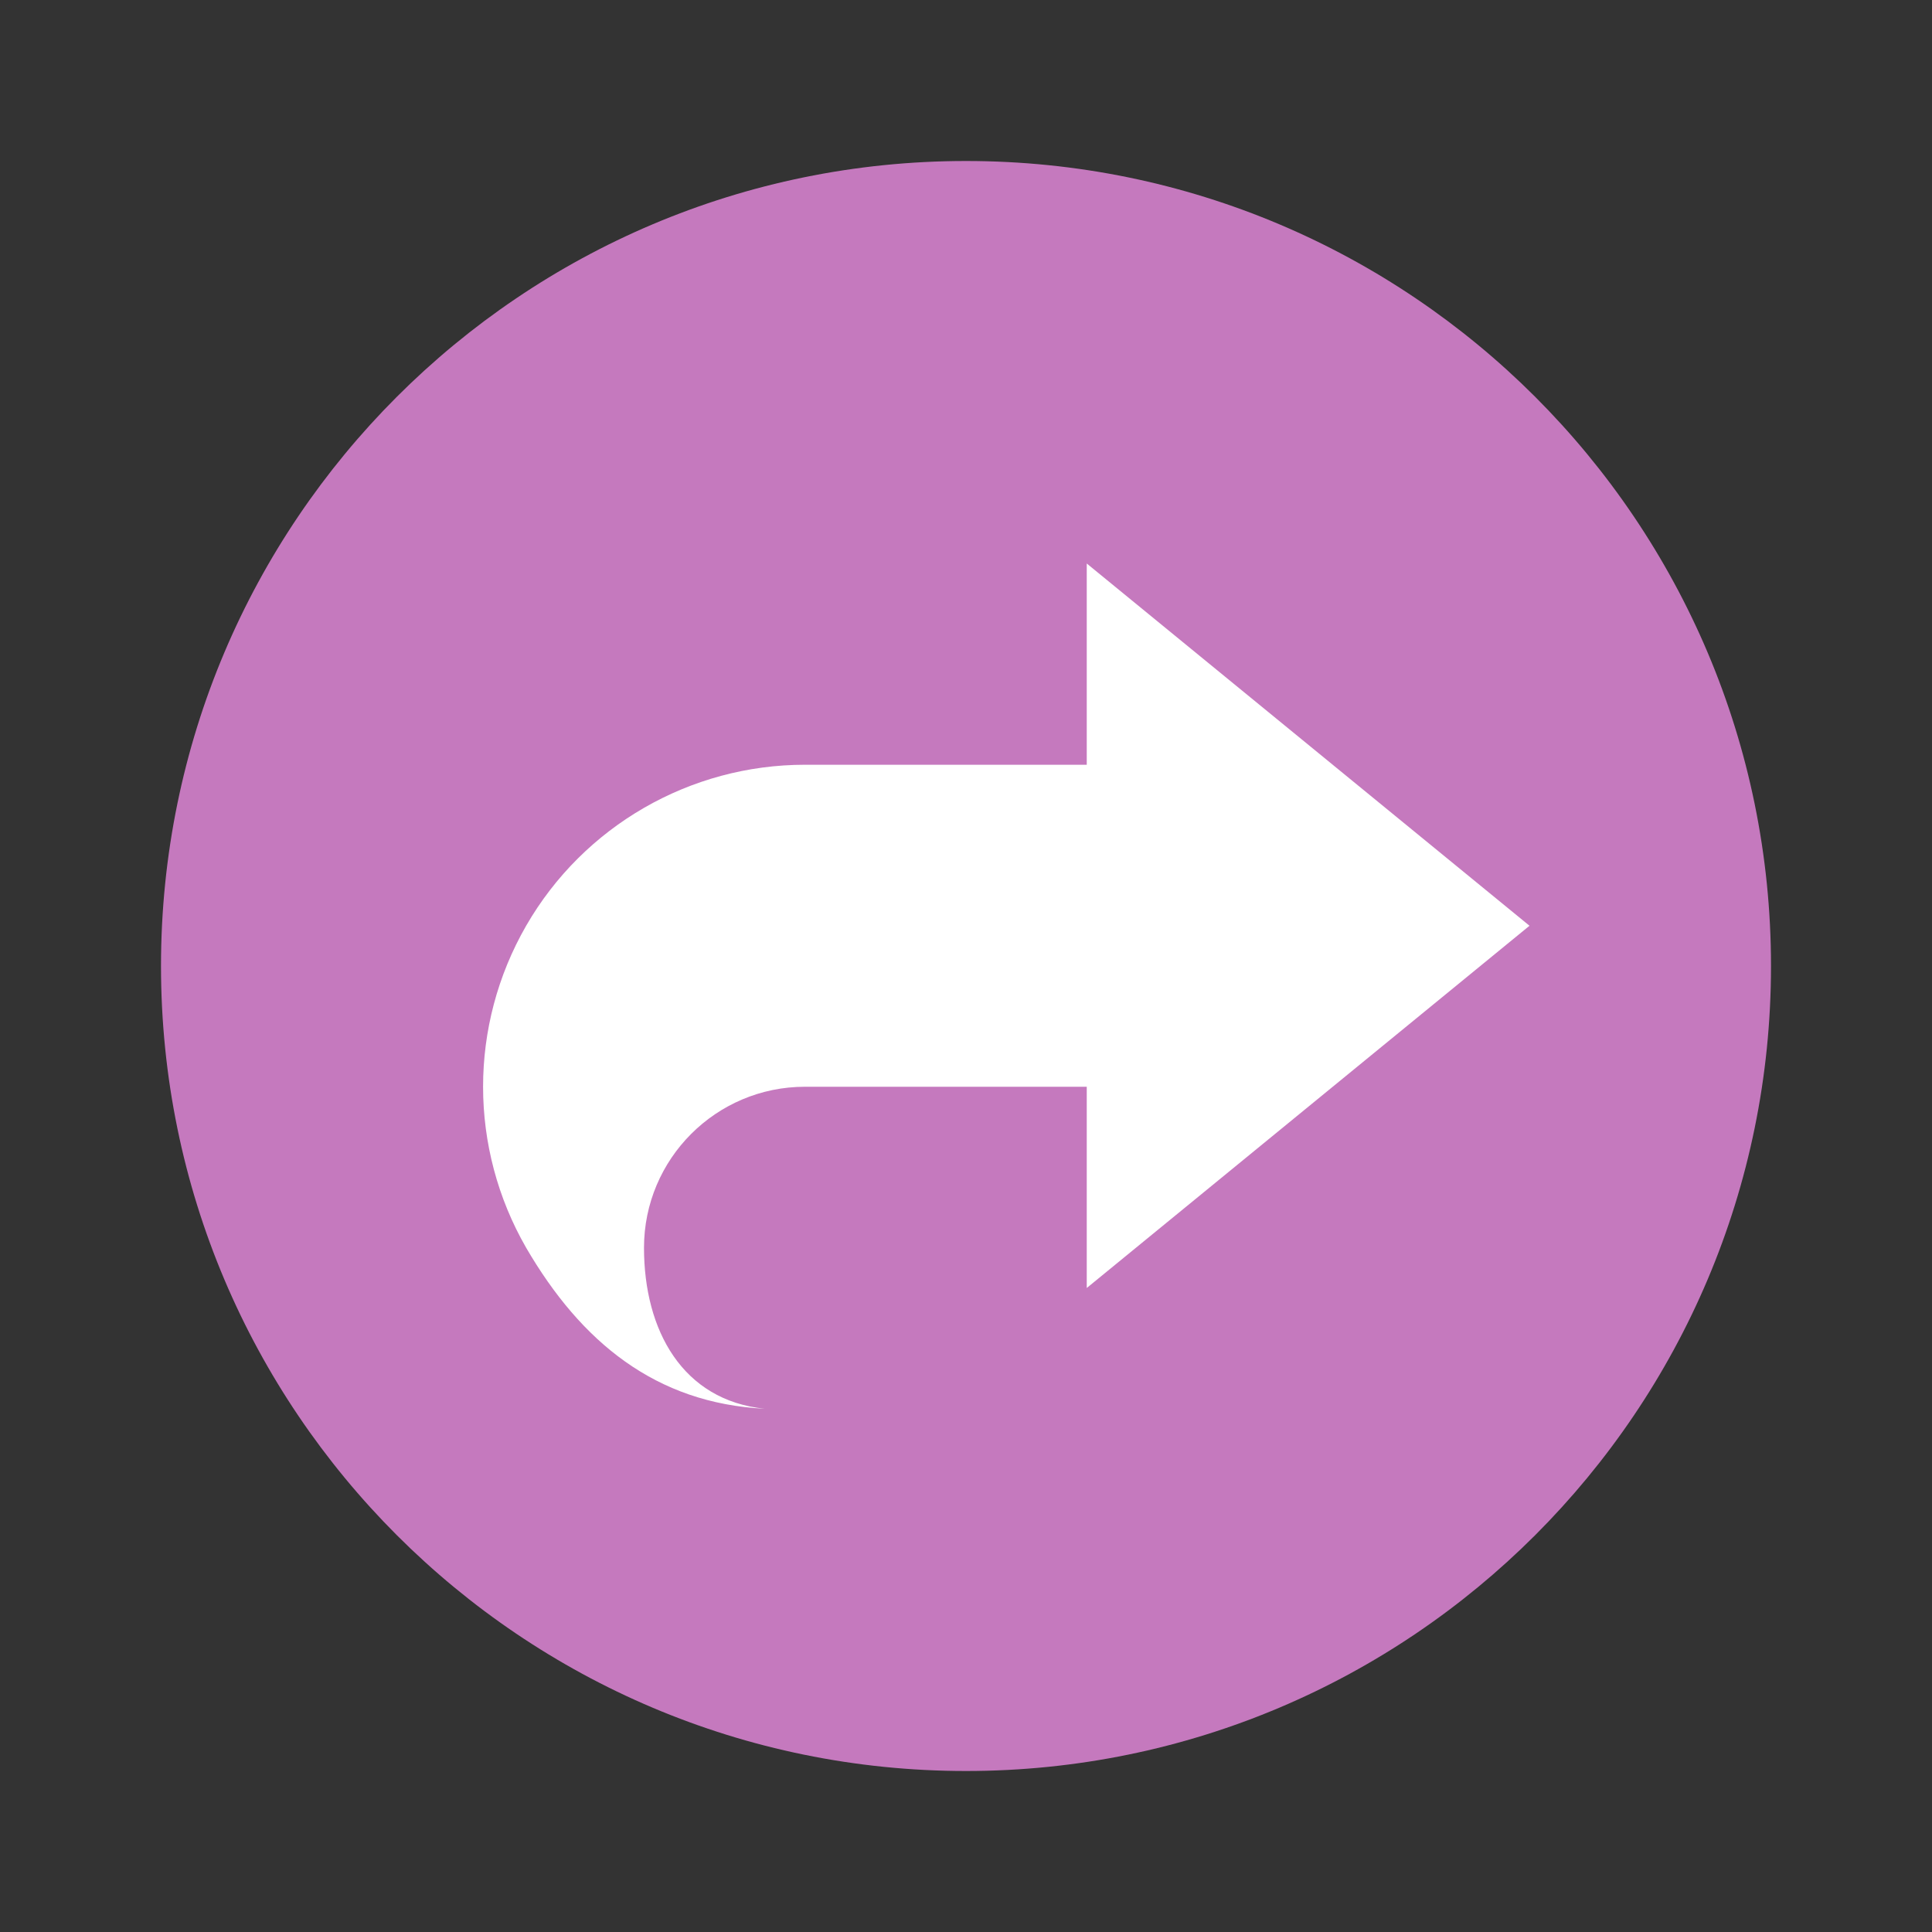
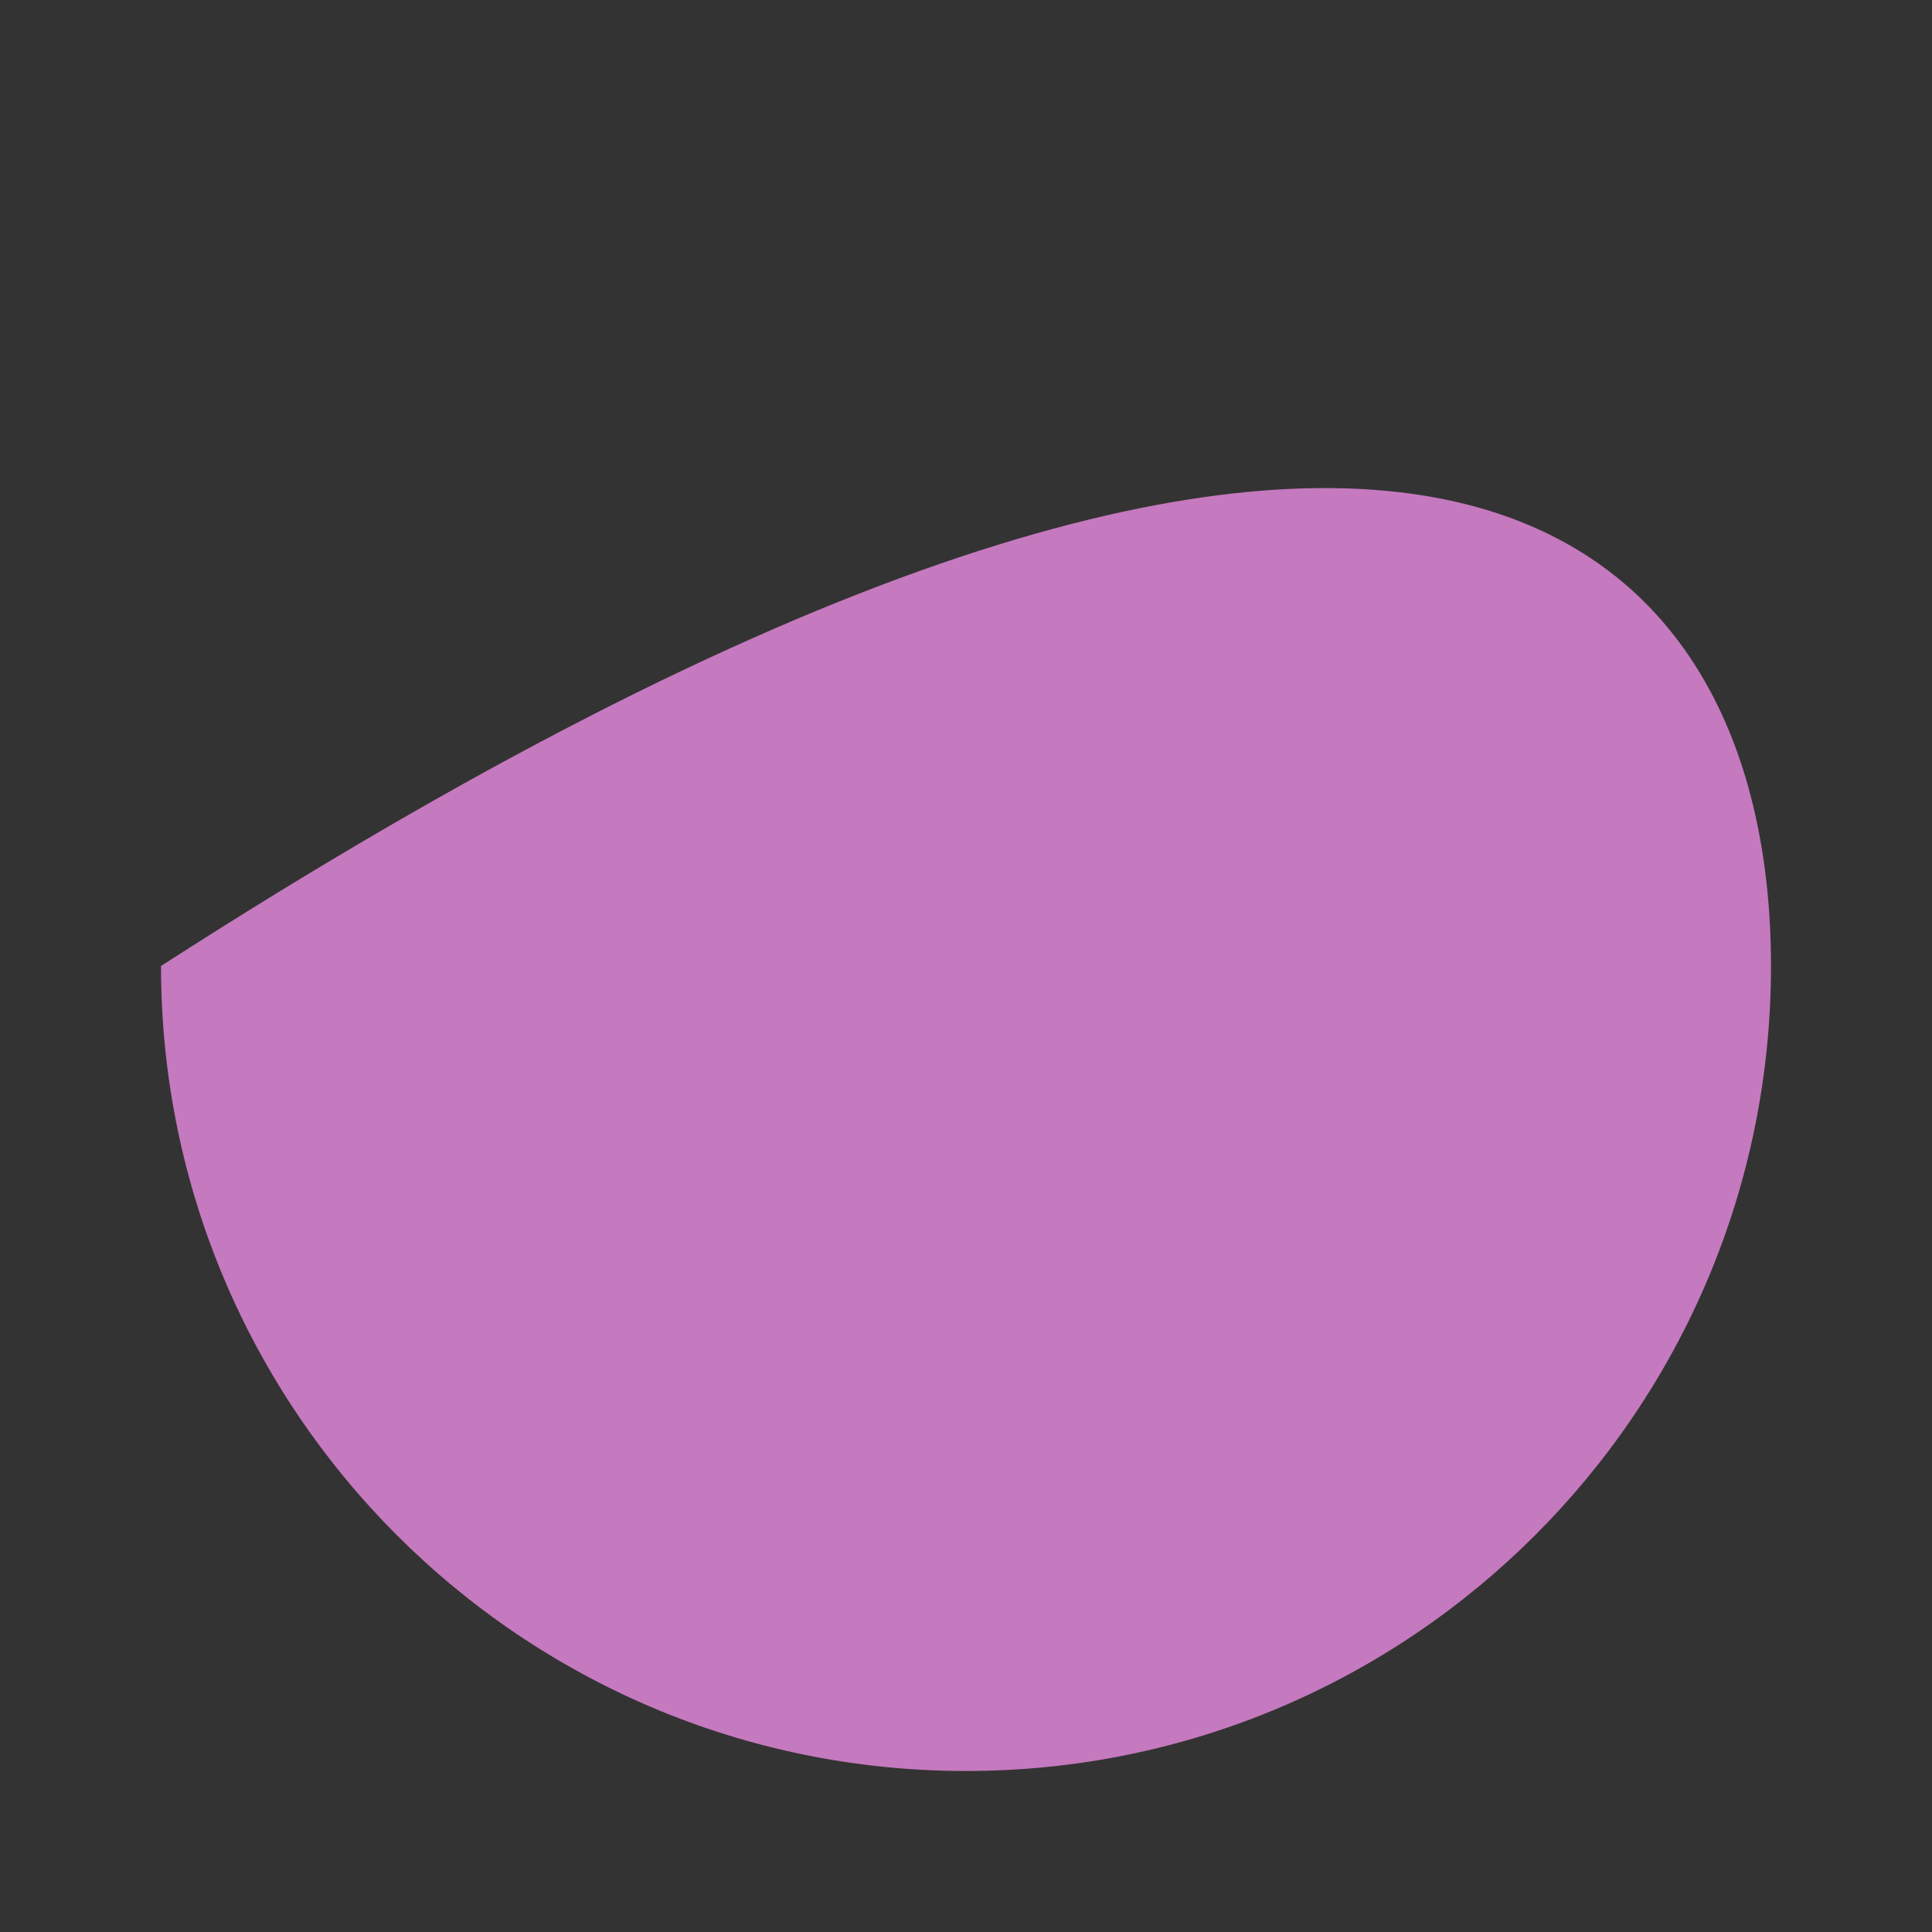
<svg xmlns="http://www.w3.org/2000/svg" width="18pt" height="18pt" version="1.1" viewBox="0 0 18 18">
  <rect x="0" y="0" width="18" height="18" fill="#333333" stroke="none" />
  <g>
-     <path style="fill:rgb(77.255%,47.451%,74.51%)" d="M 16.5 9 C 16.5 13.141 13.141 16.5 9 16.5 C 4.859 16.5 1.5 13.141 1.5 9 C 1.5 4.859 4.859 1.5 9 1.5 C 13.141 1.5 16.5 4.859 16.5 9 Z M 16.5 9" />
-     <path style="fill:rgb(100%,100%,100%)" d="M 10.125 5.25 L 10.125 7.125 L 7.5 7.125 C 6.43 7.125 5.438 7.695 4.902 8.625 C 4.367 9.555 4.367 10.695 4.902 11.625 C 5.414 12.504 6.109 13.074 7.125 13.125 C 6.359 13.047 6 12.395 6 11.625 C 6 10.797 6.672 10.125 7.5 10.125 L 10.125 10.125 L 10.125 12 L 14.25 8.625 Z M 10.125 5.25" />
+     <path style="fill:rgb(77.255%,47.451%,74.51%)" d="M 16.5 9 C 16.5 13.141 13.141 16.5 9 16.5 C 4.859 16.5 1.5 13.141 1.5 9 C 13.141 1.5 16.5 4.859 16.5 9 Z M 16.5 9" />
  </g>
</svg>